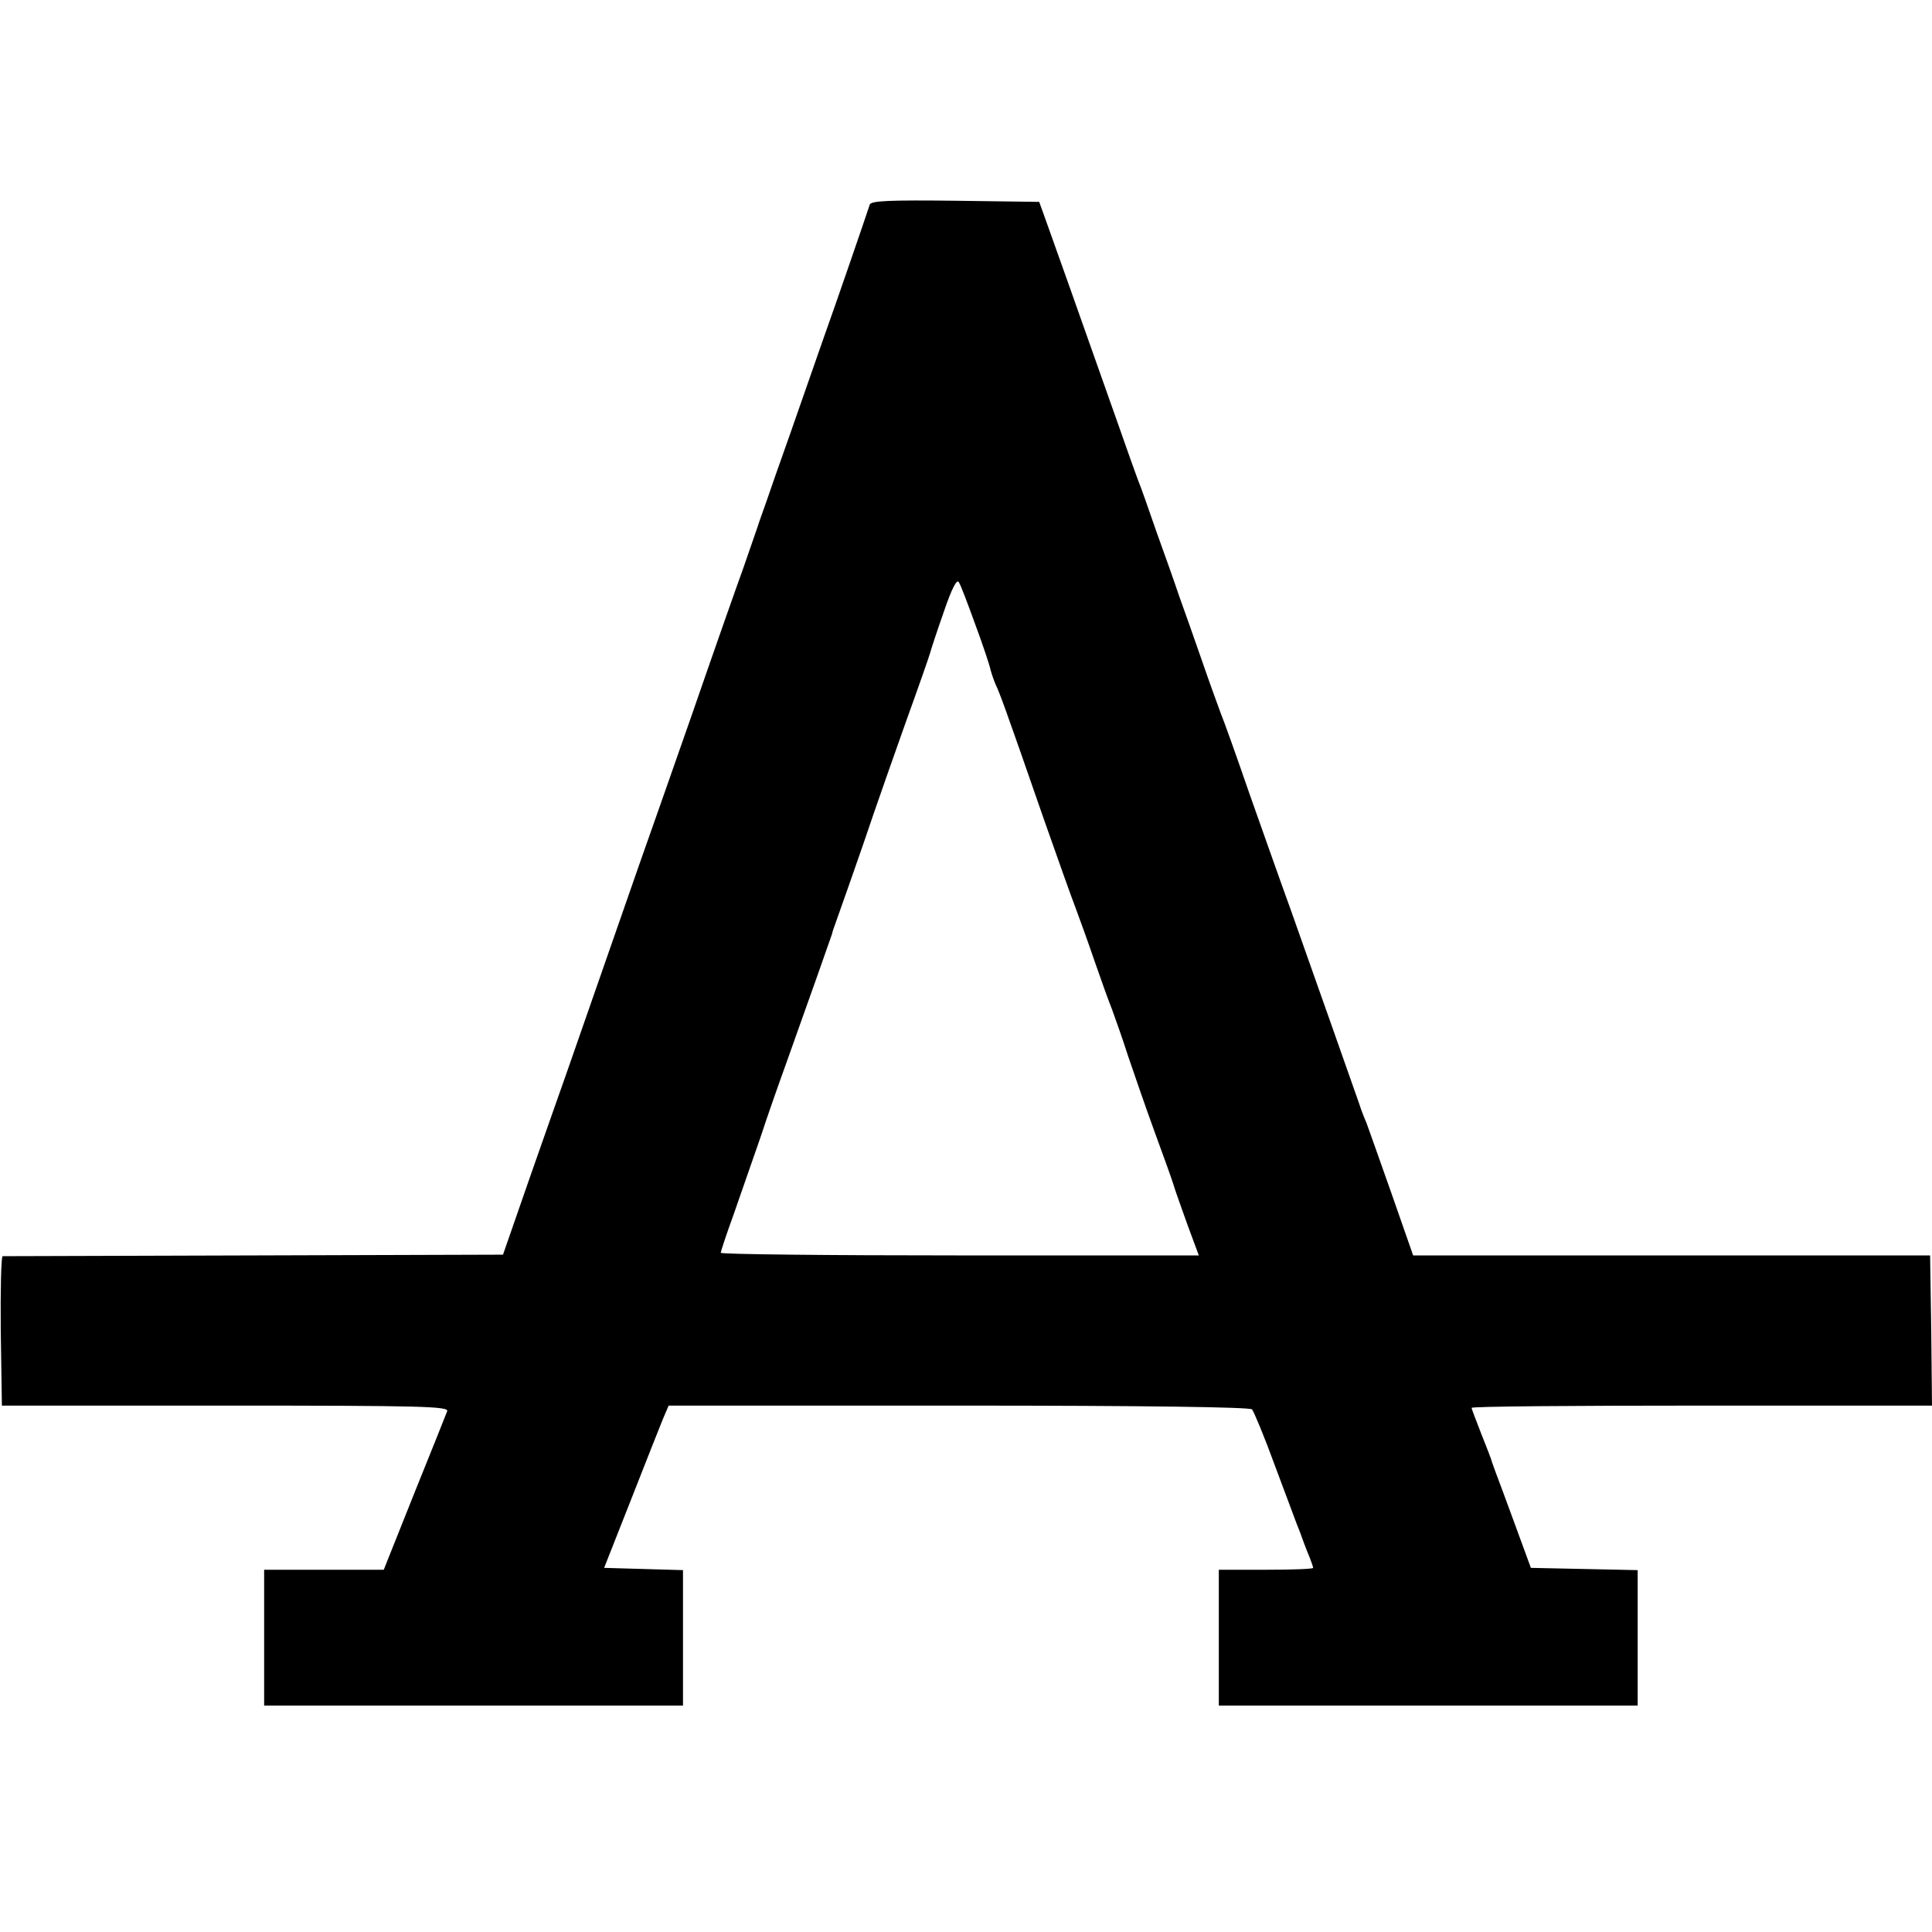
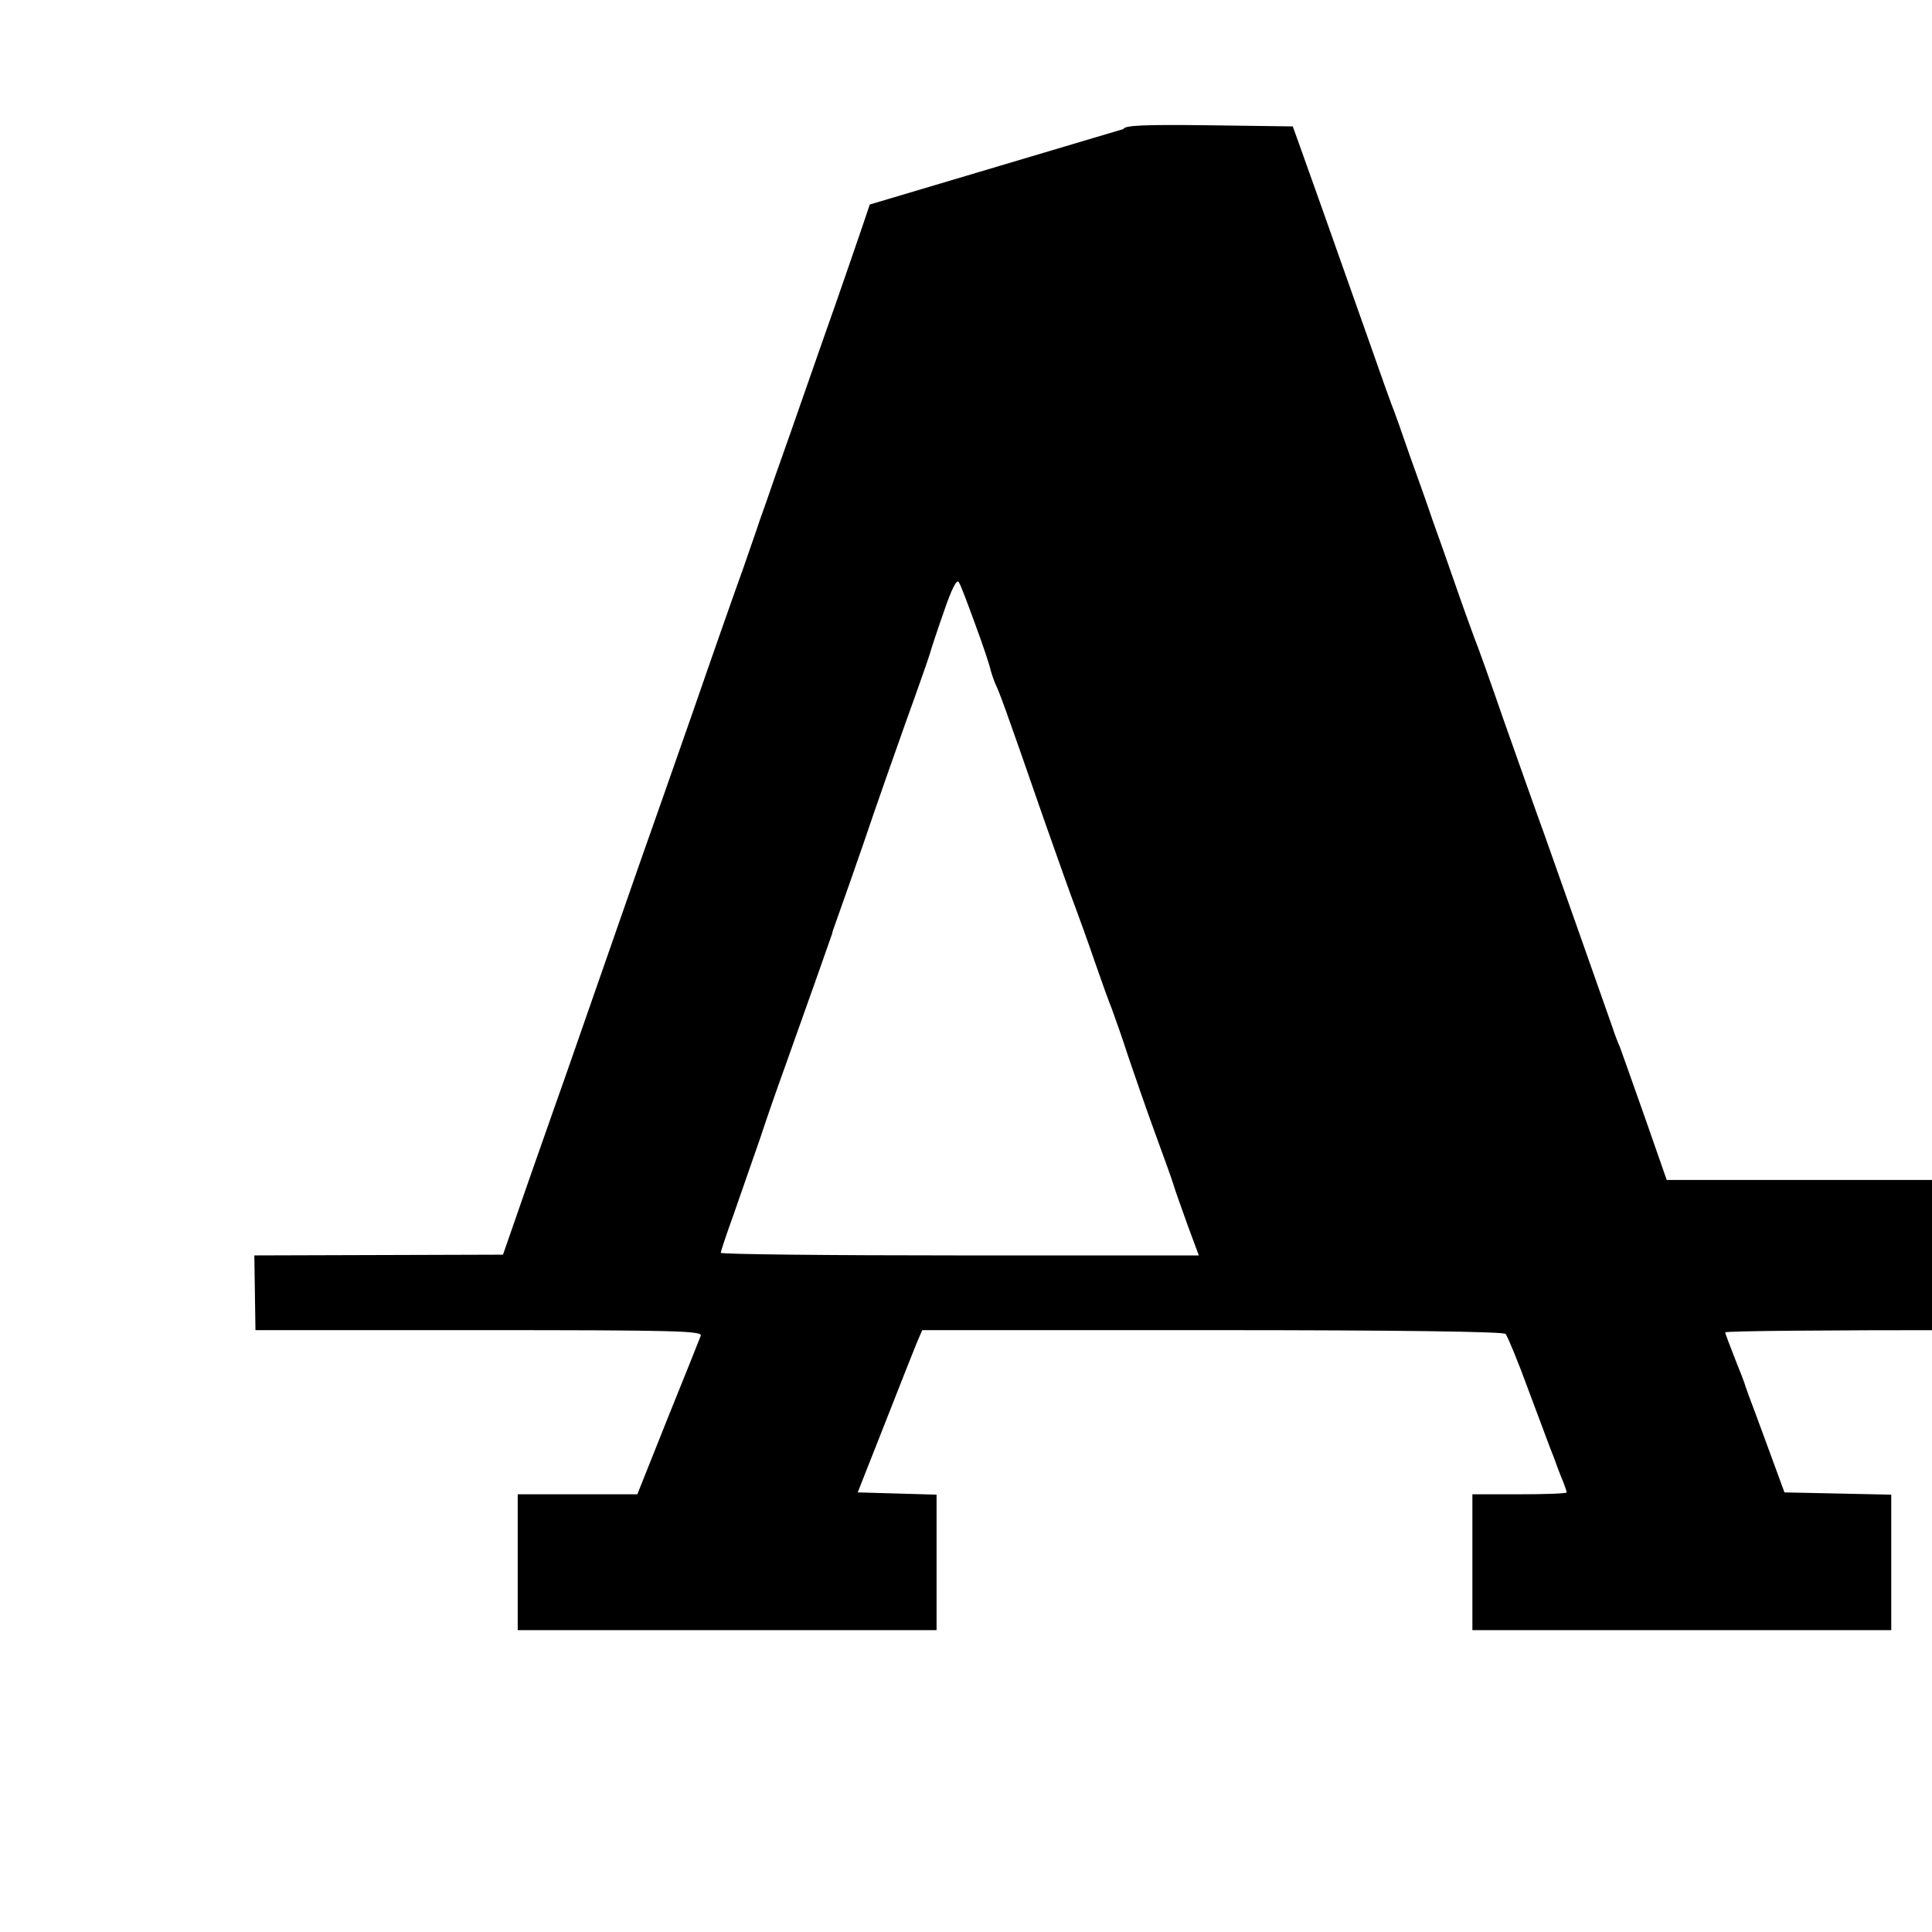
<svg xmlns="http://www.w3.org/2000/svg" version="1.0" width="512pt" height="512pt" viewBox="0 0 512 512" preserveAspectRatio="xMidYMid meet">
  <g transform="translate(0,512) scale(0.1,-0.1)" fill="#000000" stroke="none">
-     <path d="M2305 4578 c-9 -28 -88 -258 -121 -350 -88 -252 -104 -298 -129 -368 -14 -41 -33 -95 -42 -120 -8 -25 -28 -81 -43 -125 -16 -44 -77 -217 -135 -385 -59 -168 -120 -343 -137 -390 -28 -80 -151 -433 -197 -565 -12 -33 -54 -154 -95 -270 l-73 -210 -659 -2 c-363 -1 -662 -2 -667 -2 -4 -1 -6 -90 -5 -198 l3 -198 593 0 c523 0 592 -2 587 -15 -3 -8 -42 -106 -87 -217 l-81 -203 -158 0 -159 0 0 -180 0 -180 555 0 555 0 0 180 0 179 -104 3 -105 3 71 180 c39 99 77 196 85 215 l15 35 768 0 c499 0 772 -4 778 -10 5 -6 33 -73 61 -150 29 -77 55 -147 58 -155 3 -8 7 -17 8 -20 4 -12 17 -47 26 -68 5 -13 9 -25 9 -27 0 -3 -56 -5 -125 -5 l-125 0 0 -180 0 -180 555 0 555 0 0 180 0 179 -141 3 -142 3 -44 120 c-24 66 -47 127 -50 135 -3 8 -7 20 -9 25 -1 6 -14 39 -28 74 -14 36 -26 67 -26 70 0 4 275 6 610 6 l610 0 -2 199 -3 199 -685 0 -685 0 -58 166 c-32 91 -62 175 -66 186 -5 11 -14 34 -19 50 -31 88 -96 273 -180 510 -28 77 -78 219 -112 315 -33 96 -67 191 -75 210 -7 19 -30 82 -50 140 -20 58 -47 134 -60 170 -12 36 -39 112 -60 170 -20 58 -42 121 -50 140 -7 19 -29 80 -48 135 -112 317 -179 506 -195 550 l-18 50 -222 3 c-173 2 -223 0 -227 -10z m280 -1114 c20 -54 38 -108 40 -119 3 -11 9 -29 14 -40 10 -21 22 -52 127 -355 36 -102 73 -207 84 -235 10 -27 33 -90 50 -140 17 -49 38 -108 47 -130 8 -22 28 -78 43 -125 16 -47 47 -137 70 -200 23 -63 46 -126 50 -140 4 -14 21 -61 37 -106 l30 -81 -634 0 c-348 0 -633 3 -633 7 0 3 15 49 34 101 18 52 50 144 71 204 20 61 50 146 66 190 63 176 121 341 124 350 1 6 5 17 8 25 9 25 74 209 101 290 14 41 53 152 86 245 34 94 63 177 65 185 2 8 18 57 36 108 21 62 35 89 40 79 5 -7 24 -58 44 -113z" />
+     <path d="M2305 4578 c-9 -28 -88 -258 -121 -350 -88 -252 -104 -298 -129 -368 -14 -41 -33 -95 -42 -120 -8 -25 -28 -81 -43 -125 -16 -44 -77 -217 -135 -385 -59 -168 -120 -343 -137 -390 -28 -80 -151 -433 -197 -565 -12 -33 -54 -154 -95 -270 l-73 -210 -659 -2 l3 -198 593 0 c523 0 592 -2 587 -15 -3 -8 -42 -106 -87 -217 l-81 -203 -158 0 -159 0 0 -180 0 -180 555 0 555 0 0 180 0 179 -104 3 -105 3 71 180 c39 99 77 196 85 215 l15 35 768 0 c499 0 772 -4 778 -10 5 -6 33 -73 61 -150 29 -77 55 -147 58 -155 3 -8 7 -17 8 -20 4 -12 17 -47 26 -68 5 -13 9 -25 9 -27 0 -3 -56 -5 -125 -5 l-125 0 0 -180 0 -180 555 0 555 0 0 180 0 179 -141 3 -142 3 -44 120 c-24 66 -47 127 -50 135 -3 8 -7 20 -9 25 -1 6 -14 39 -28 74 -14 36 -26 67 -26 70 0 4 275 6 610 6 l610 0 -2 199 -3 199 -685 0 -685 0 -58 166 c-32 91 -62 175 -66 186 -5 11 -14 34 -19 50 -31 88 -96 273 -180 510 -28 77 -78 219 -112 315 -33 96 -67 191 -75 210 -7 19 -30 82 -50 140 -20 58 -47 134 -60 170 -12 36 -39 112 -60 170 -20 58 -42 121 -50 140 -7 19 -29 80 -48 135 -112 317 -179 506 -195 550 l-18 50 -222 3 c-173 2 -223 0 -227 -10z m280 -1114 c20 -54 38 -108 40 -119 3 -11 9 -29 14 -40 10 -21 22 -52 127 -355 36 -102 73 -207 84 -235 10 -27 33 -90 50 -140 17 -49 38 -108 47 -130 8 -22 28 -78 43 -125 16 -47 47 -137 70 -200 23 -63 46 -126 50 -140 4 -14 21 -61 37 -106 l30 -81 -634 0 c-348 0 -633 3 -633 7 0 3 15 49 34 101 18 52 50 144 71 204 20 61 50 146 66 190 63 176 121 341 124 350 1 6 5 17 8 25 9 25 74 209 101 290 14 41 53 152 86 245 34 94 63 177 65 185 2 8 18 57 36 108 21 62 35 89 40 79 5 -7 24 -58 44 -113z" />
  </g>
</svg>